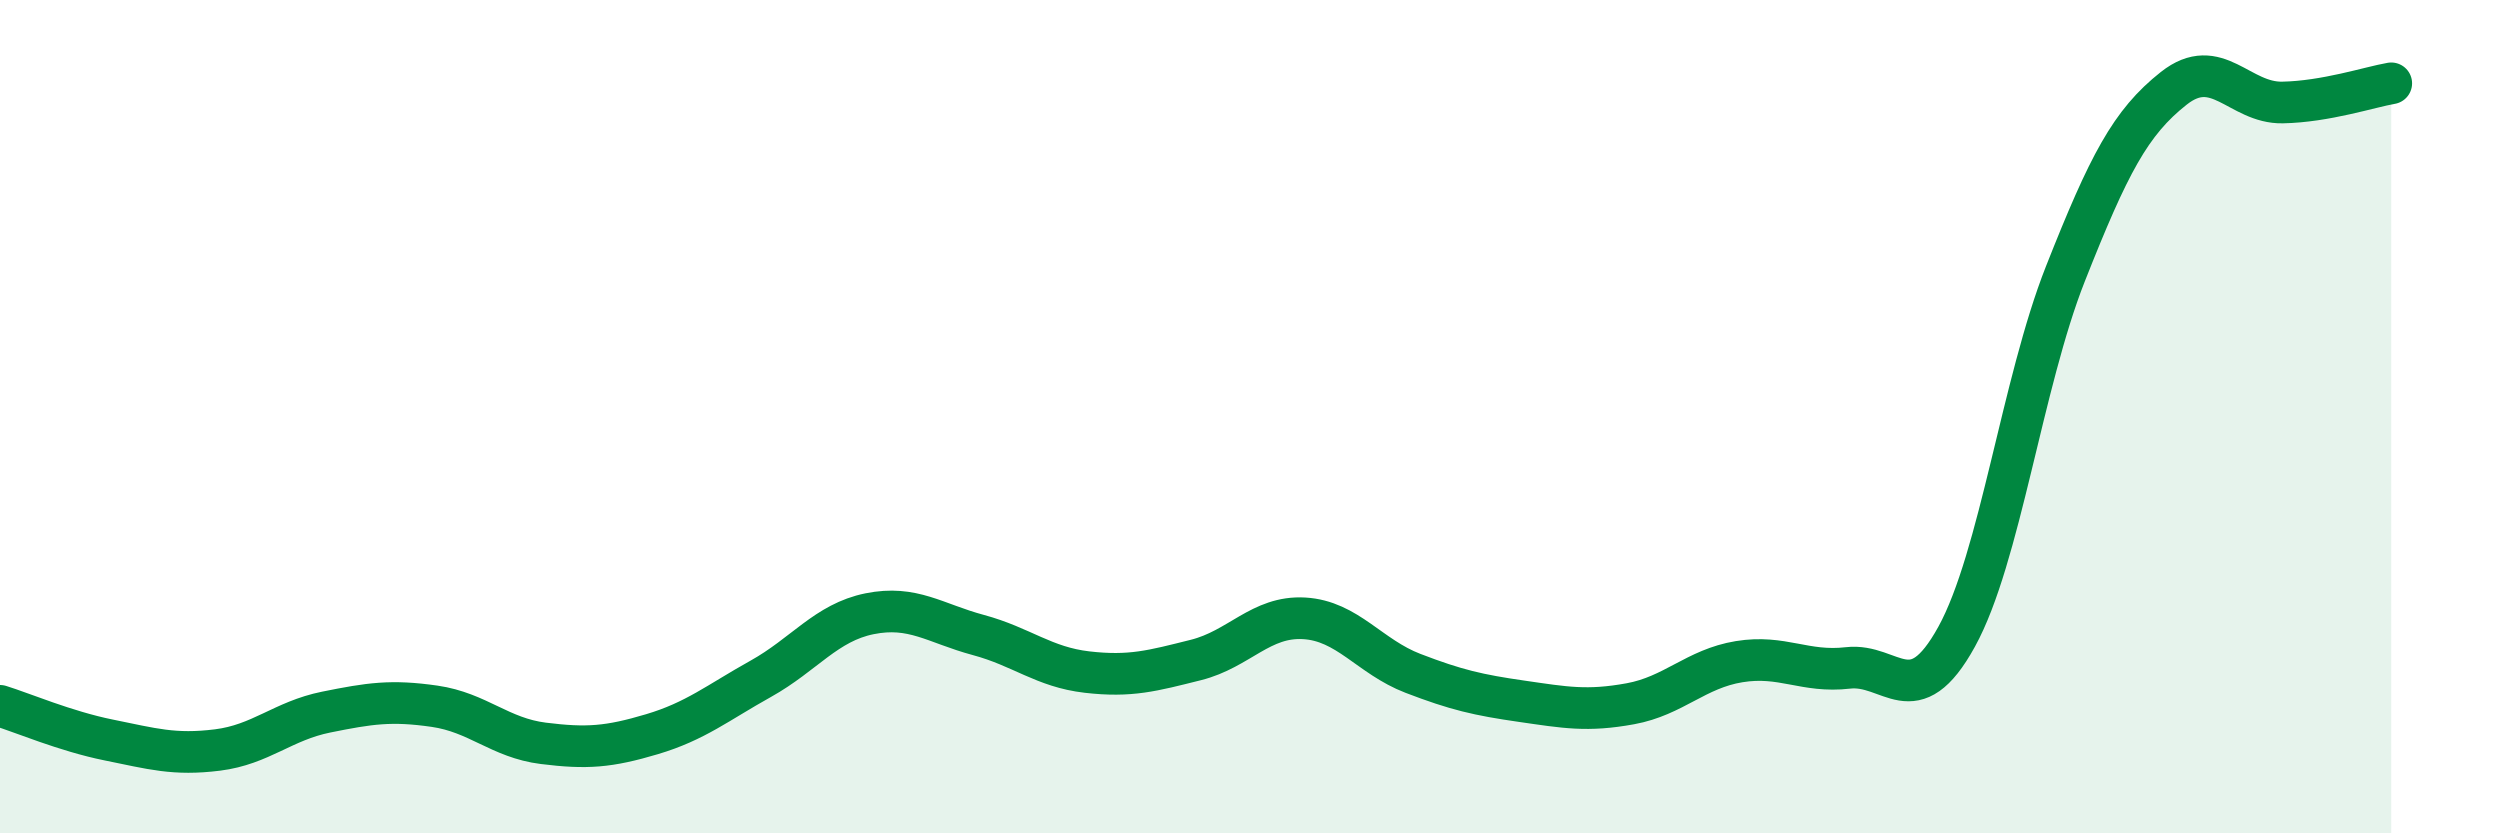
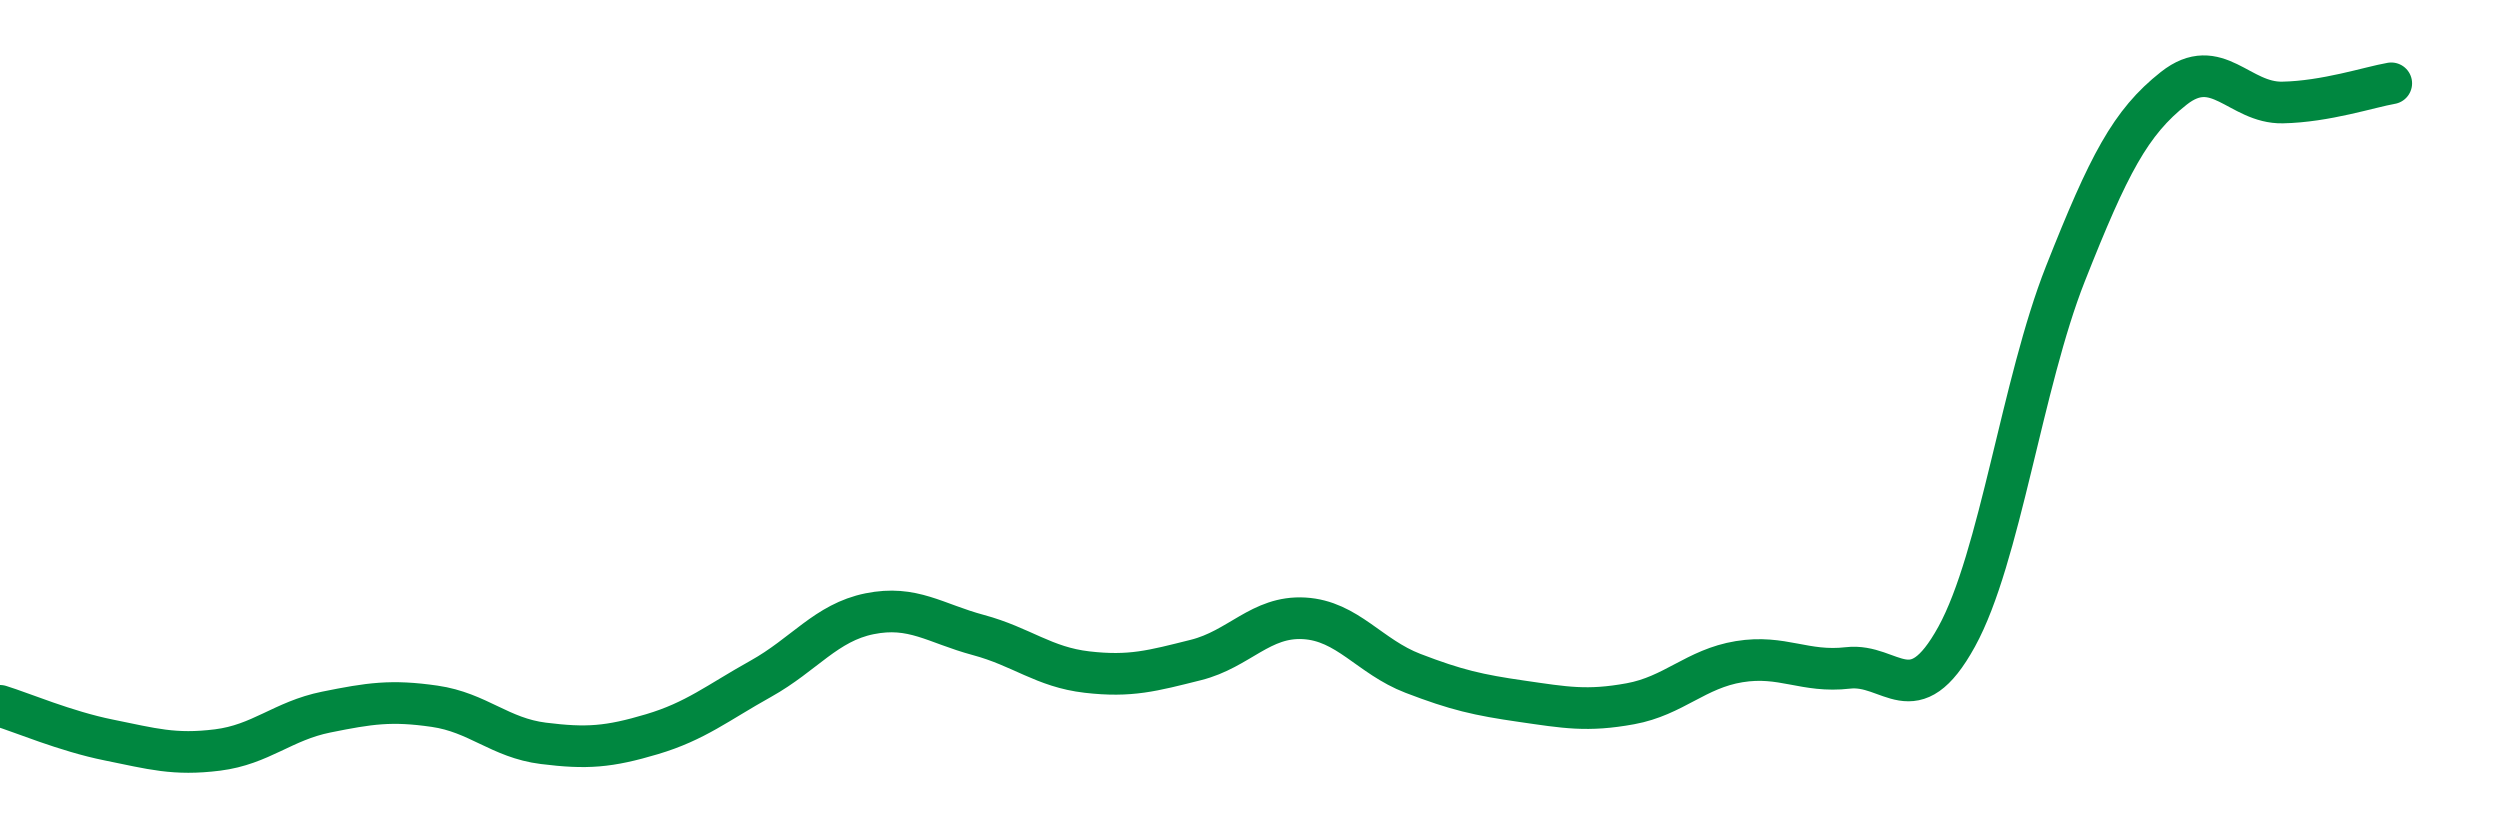
<svg xmlns="http://www.w3.org/2000/svg" width="60" height="20" viewBox="0 0 60 20">
-   <path d="M 0,16.94 C 0.52,17.1 1.57,17.55 2.61,17.76 C 3.65,17.97 4.18,18.13 5.22,18 C 6.26,17.87 6.79,17.3 7.83,17.09 C 8.87,16.88 9.39,16.8 10.43,16.95 C 11.47,17.1 12,17.71 13.04,17.84 C 14.08,17.97 14.61,17.93 15.65,17.62 C 16.69,17.31 17.22,16.87 18.26,16.29 C 19.3,15.71 19.83,14.94 20.87,14.73 C 21.91,14.52 22.44,14.96 23.48,15.24 C 24.52,15.52 25.05,16.01 26.09,16.13 C 27.13,16.25 27.66,16.1 28.7,15.84 C 29.74,15.58 30.26,14.78 31.3,14.84 C 32.34,14.9 32.87,15.76 33.91,16.16 C 34.95,16.56 35.48,16.68 36.52,16.83 C 37.56,16.98 38.09,17.08 39.13,16.89 C 40.17,16.7 40.7,16.05 41.74,15.88 C 42.78,15.71 43.31,16.15 44.35,16.03 C 45.39,15.91 45.92,17.17 46.96,15.28 C 48,13.39 48.53,9.2 49.57,6.57 C 50.61,3.94 51.13,2.94 52.17,2.12 C 53.21,1.3 53.74,2.48 54.78,2.46 C 55.82,2.44 56.87,2.09 57.39,2L57.39 20L0 20Z" fill="#008740" opacity="0.1" stroke-linecap="round" stroke-linejoin="round" />
  <path d="M 0,16.94 C 0.52,17.1 1.57,17.55 2.61,17.76 C 3.65,17.97 4.18,18.13 5.22,18 C 6.26,17.87 6.79,17.3 7.83,17.09 C 8.87,16.88 9.39,16.8 10.43,16.95 C 11.47,17.1 12,17.71 13.04,17.84 C 14.08,17.97 14.61,17.93 15.65,17.62 C 16.69,17.31 17.22,16.87 18.26,16.29 C 19.3,15.71 19.83,14.94 20.87,14.73 C 21.91,14.52 22.44,14.96 23.48,15.24 C 24.52,15.52 25.05,16.01 26.09,16.13 C 27.13,16.25 27.66,16.1 28.7,15.84 C 29.74,15.58 30.26,14.78 31.3,14.84 C 32.34,14.9 32.87,15.76 33.91,16.16 C 34.95,16.56 35.48,16.68 36.52,16.83 C 37.56,16.98 38.09,17.08 39.13,16.89 C 40.17,16.7 40.7,16.05 41.74,15.88 C 42.78,15.71 43.31,16.15 44.35,16.03 C 45.39,15.91 45.92,17.17 46.96,15.28 C 48,13.39 48.53,9.2 49.57,6.57 C 50.61,3.94 51.13,2.94 52.17,2.12 C 53.21,1.3 53.74,2.48 54.78,2.46 C 55.82,2.44 56.87,2.09 57.39,2" stroke="#008740" stroke-width="1" fill="none" stroke-linecap="round" stroke-linejoin="round" />
</svg>